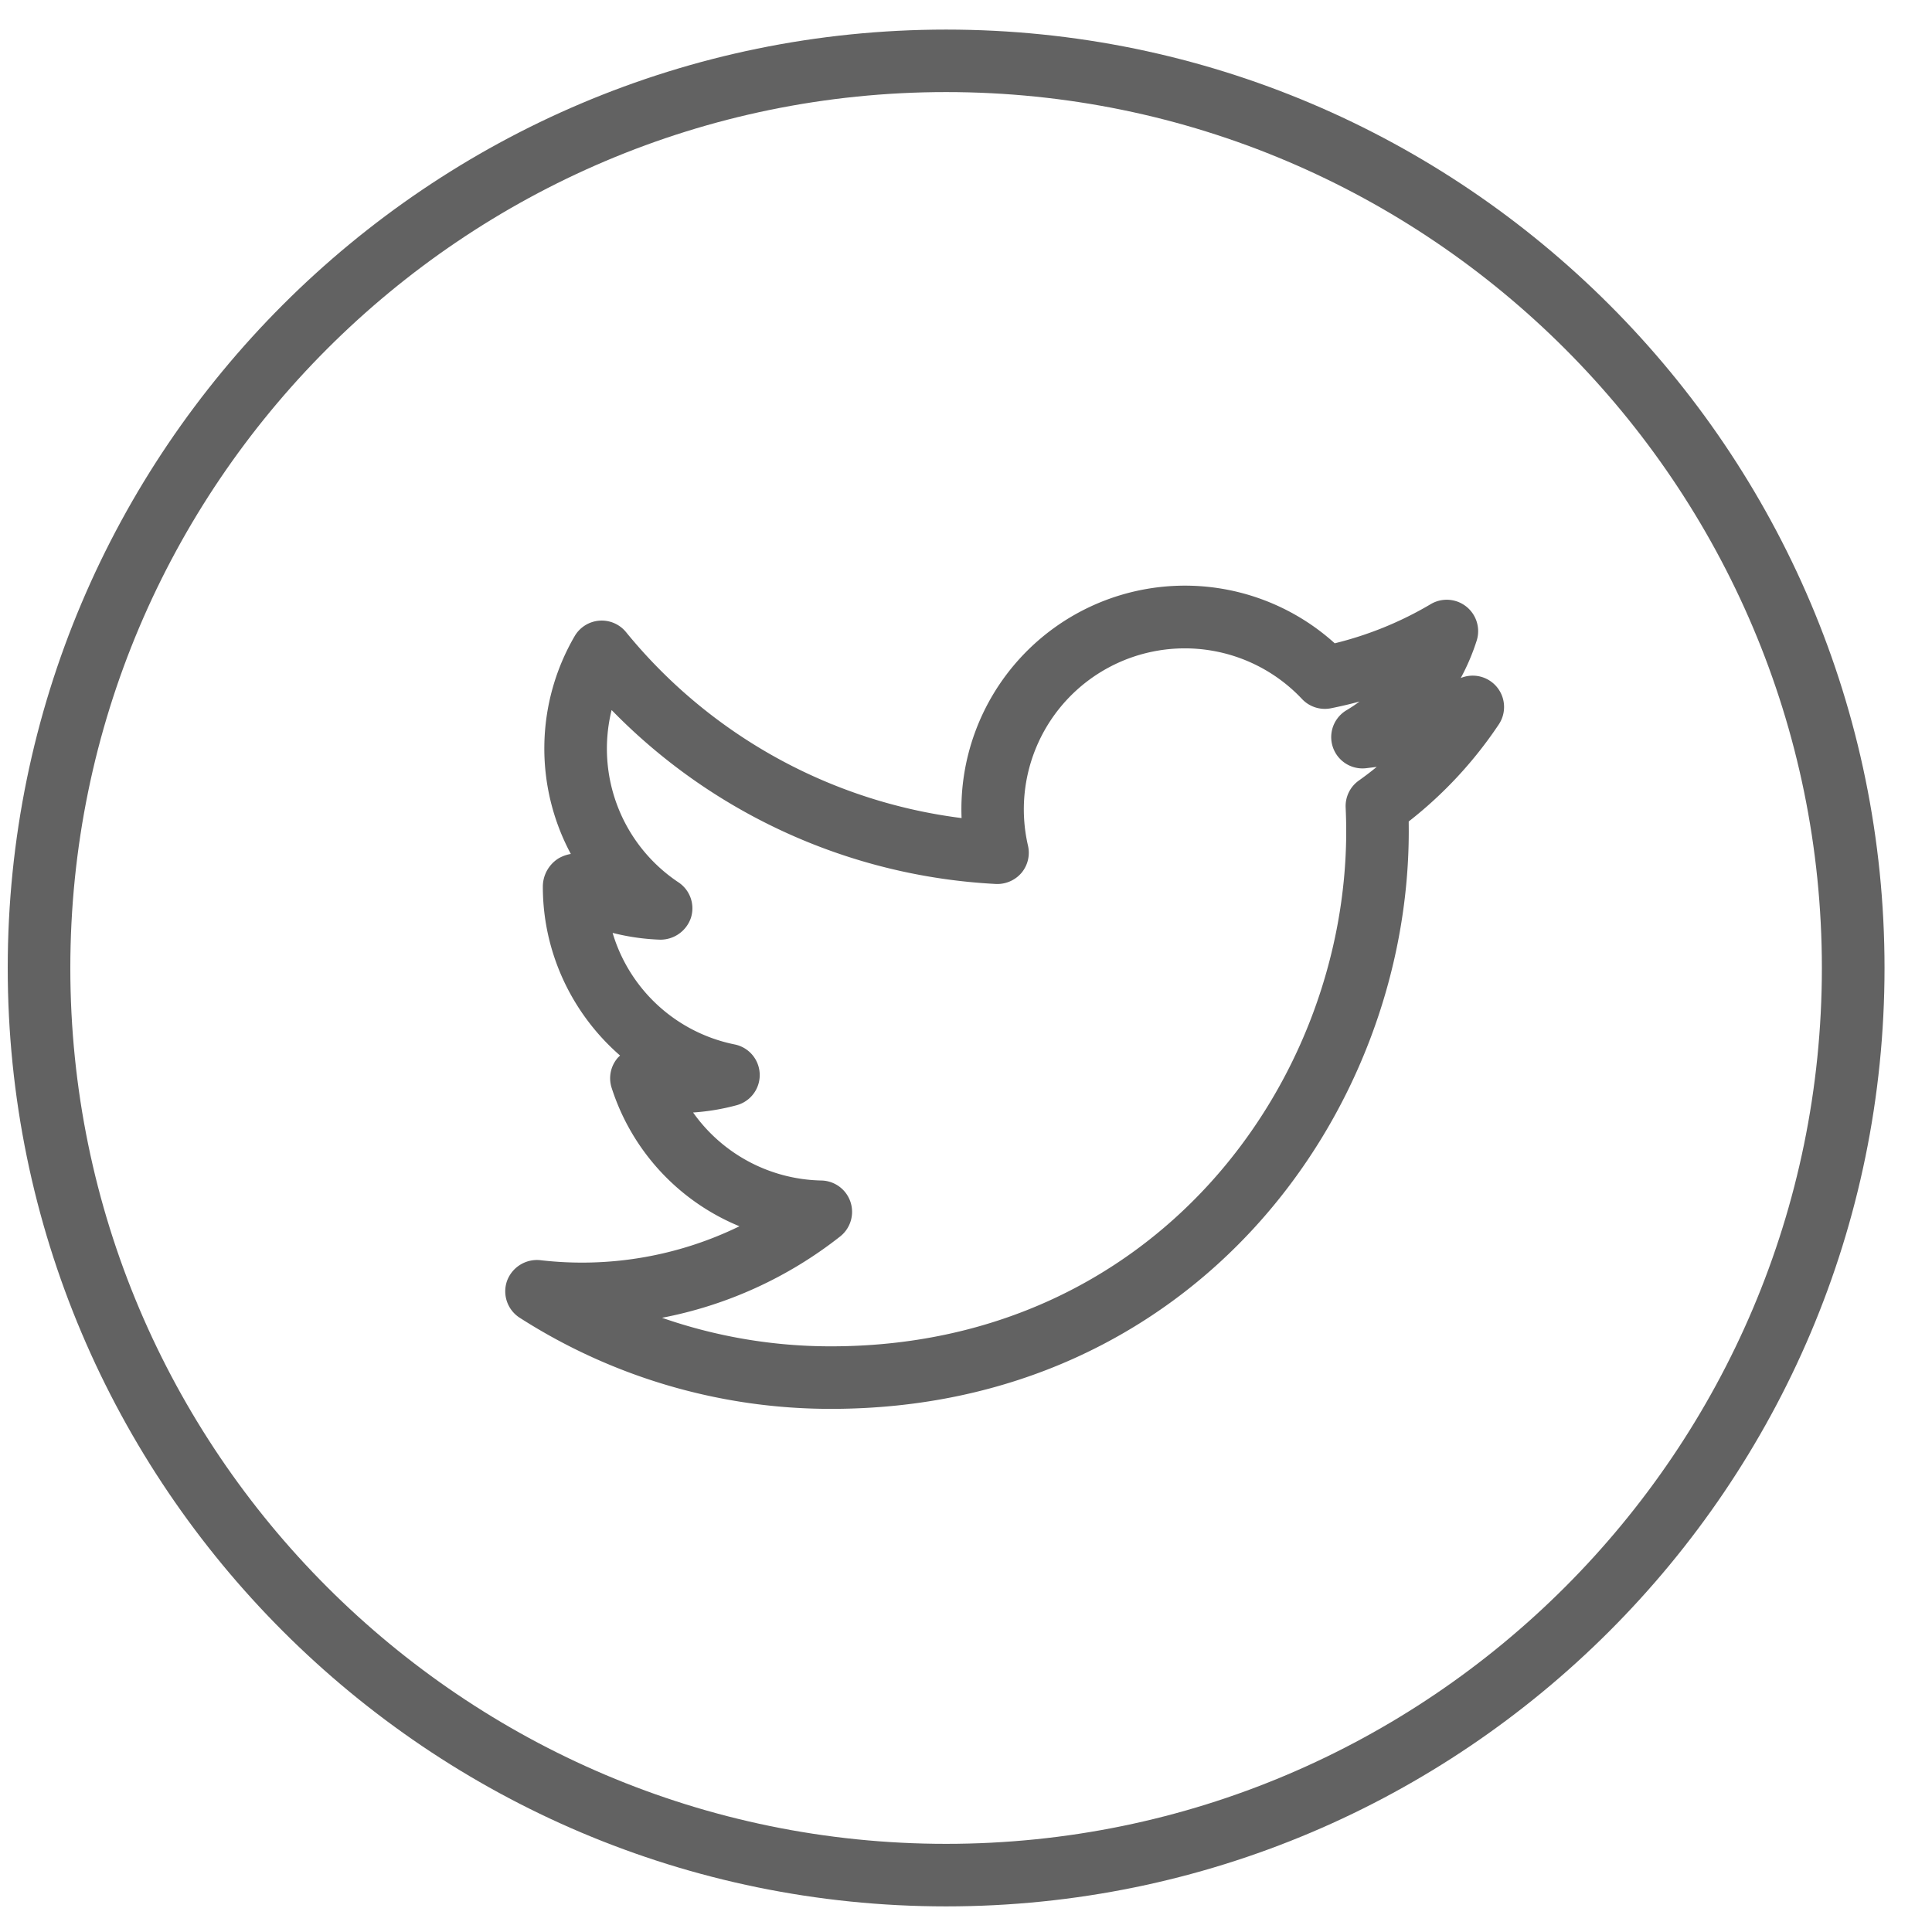
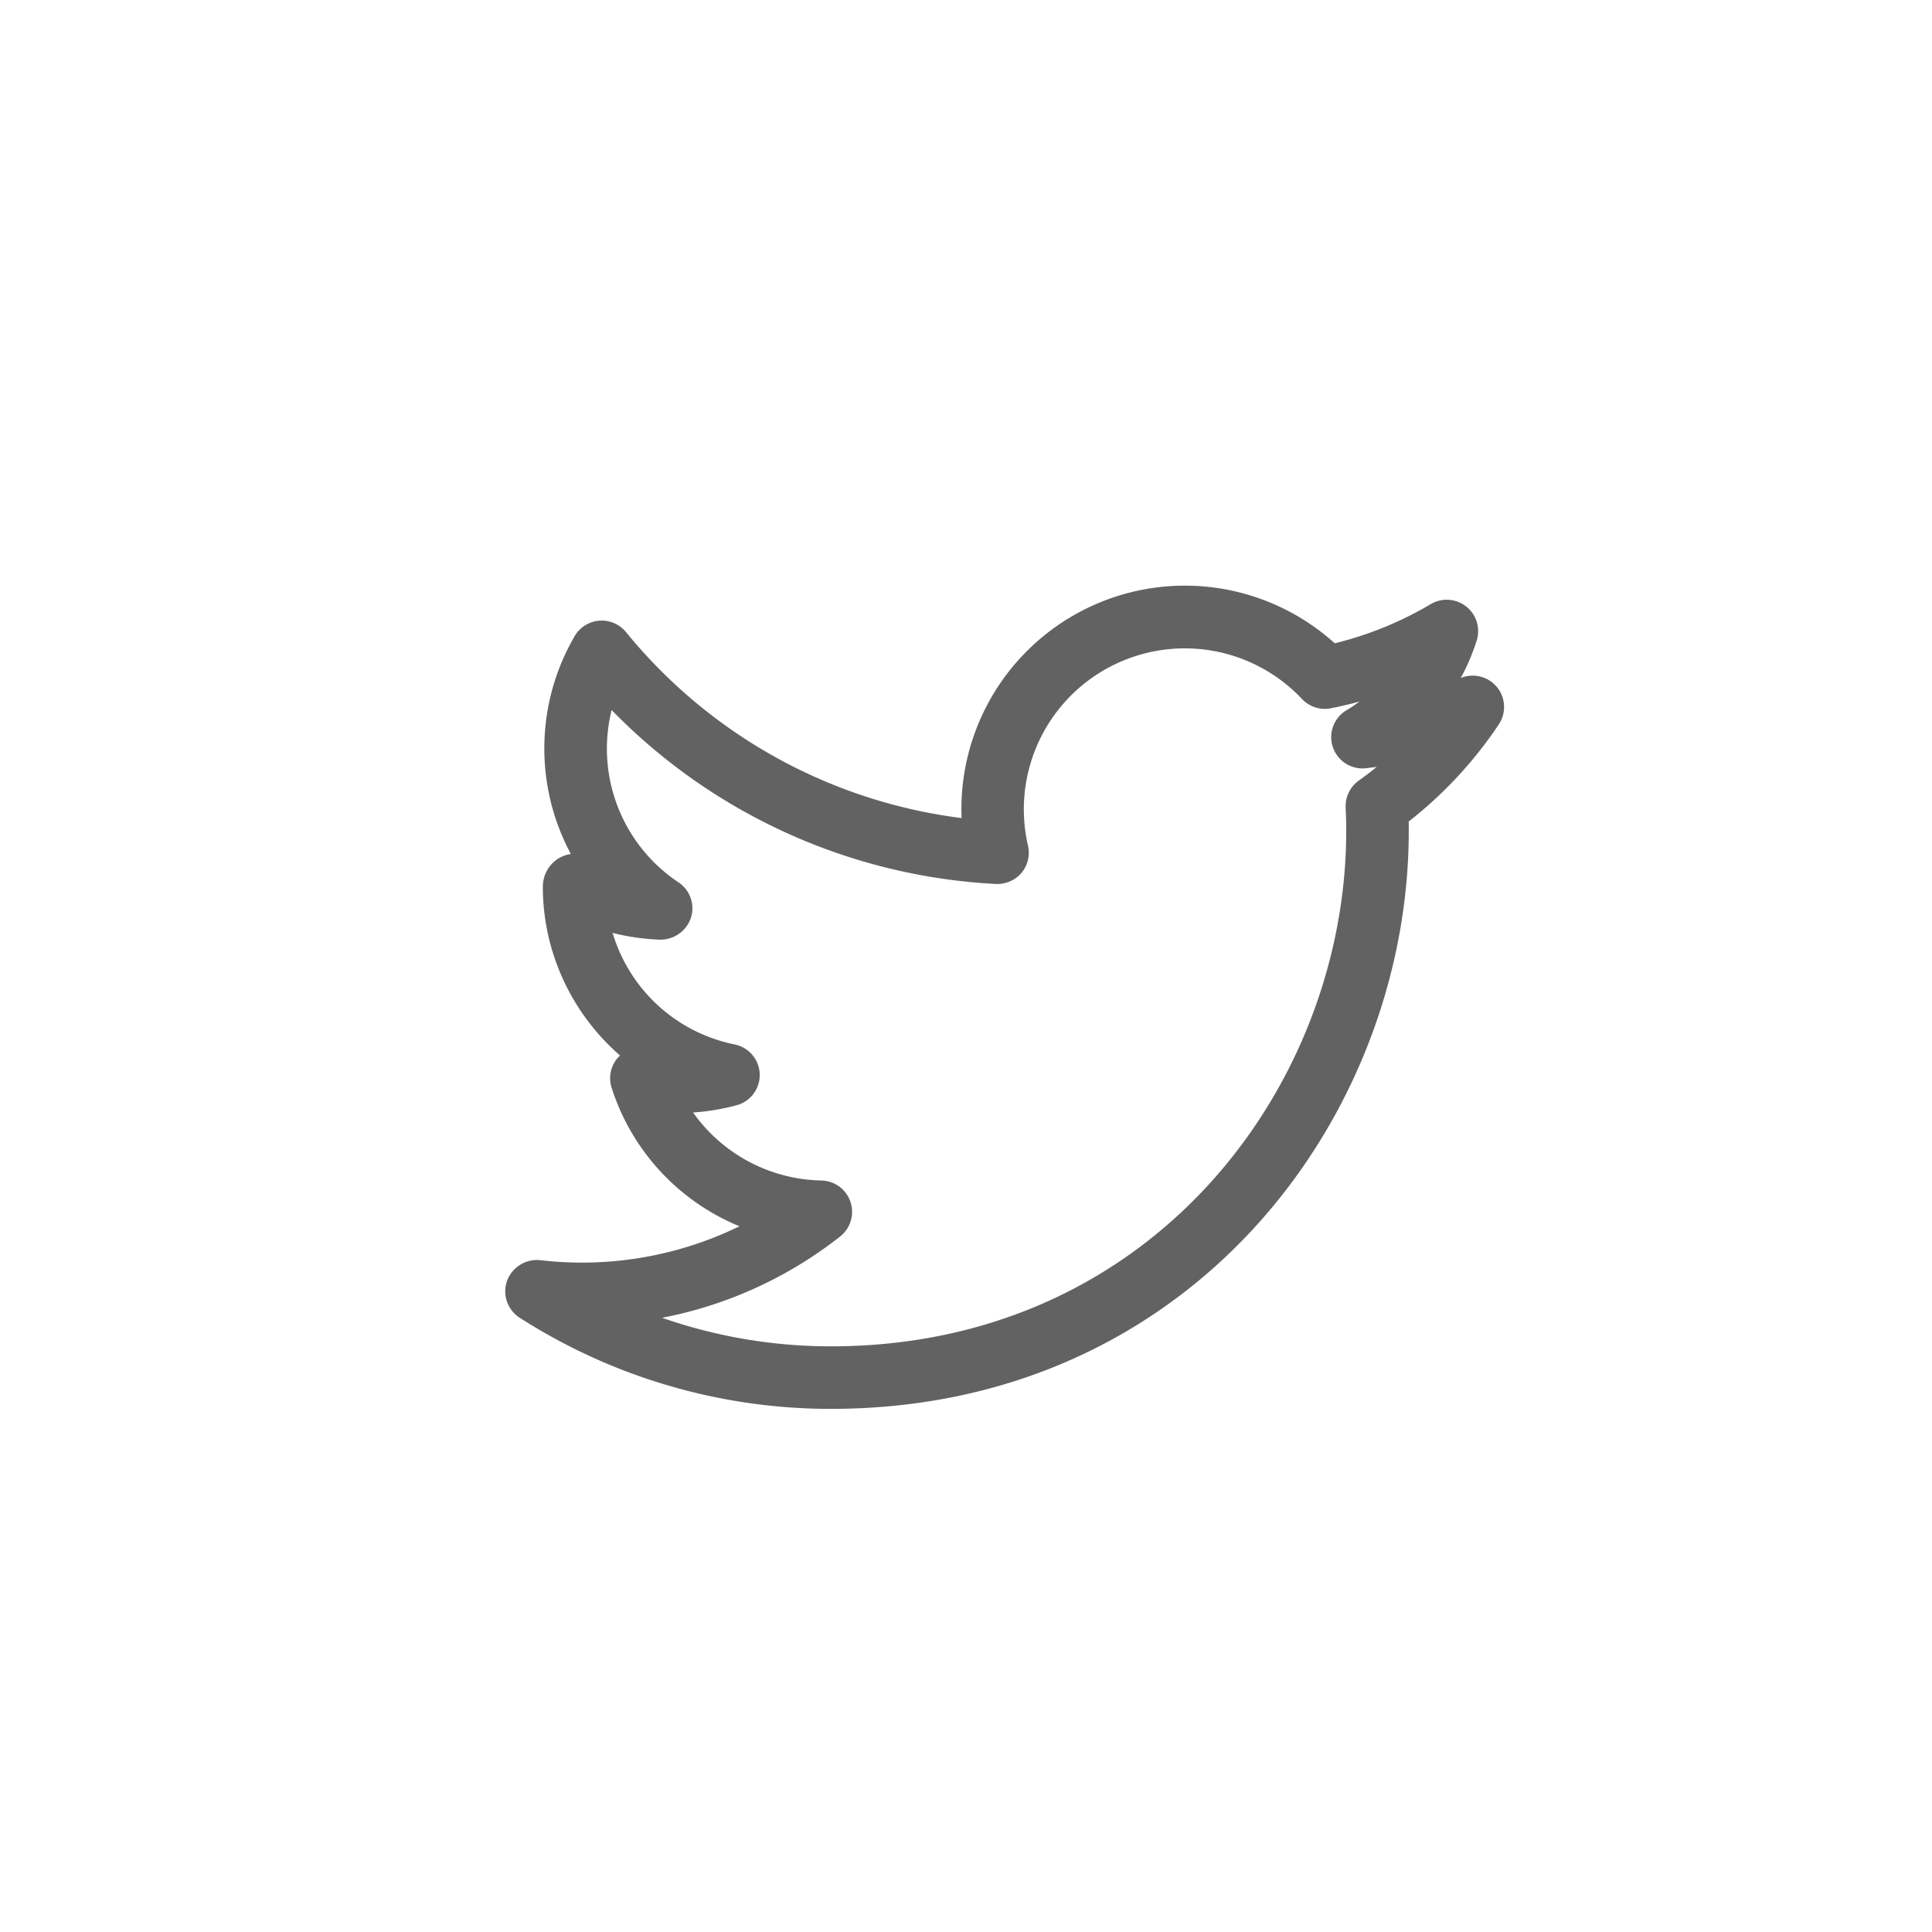
<svg xmlns="http://www.w3.org/2000/svg" role="img" aria-labelledby="svg_title" aria-label="svg_desc" width="35" height="35" fill="none">
  <title>
		Titter icon
	</title>
  <desc>
		Twitter icon
	</desc>
-   <path d="M17.14.536c-9.373 0-17 7.625-17 17 0 9.374 7.627 17 17 17 9.373 0 17-7.626 17-17 0-9.375-7.627-17-17-17zm0 32.867c-8.749 0-15.866-7.118-15.866-15.867 0-8.75 7.117-15.868 15.866-15.868 8.748 0 15.865 7.118 15.865 15.868 0 8.749-7.117 15.867-15.865 15.867z" fill="#626262" />
  <path d="M26.463 12.283c.118-.217.215-.446.29-.682a.569.569 0 00-.828-.66 6.397 6.397 0 01-1.745.713 4.049 4.049 0 00-6.76 3.166 9.352 9.352 0 01-6.08-3.37.568.568 0 00-.93.075 4.043 4.043 0 00-.069 3.945.664.664 0 00-.227.083.605.605 0 00-.28.51c0 1.203.536 2.308 1.399 3.059l-.038.037a.566.566 0 00-.114.55 4.046 4.046 0 002.315 2.506 6.503 6.503 0 01-3.61.614.578.578 0 00-.6.374.568.568 0 00.227.668 10.433 10.433 0 005.64 1.652c6.551 0 10.468-5.322 10.468-10.467l-.001-.174a7.55 7.55 0 001.633-1.76.568.568 0 00-.69-.839zm-1.85 1.86a.567.567 0 00-.235.49c.006.14.01.282.01.422 0 4.588-3.492 9.335-9.335 9.335a9.285 9.285 0 01-3.06-.517 7.5 7.5 0 003.228-1.474.568.568 0 00-.34-1.013 2.917 2.917 0 01-2.325-1.232c.268-.018.53-.062.786-.131a.566.566 0 00-.038-1.103 2.907 2.907 0 01-2.206-2.02c.282.072.571.113.86.123a.583.583 0 00.558-.394.565.565 0 00-.224-.644 2.91 2.91 0 01-1.212-3.122 10.478 10.478 0 006.963 3.151.577.577 0 00.463-.202.569.569 0 00.117-.492 2.916 2.916 0 014.964-2.657.567.567 0 00.524.168c.174-.035.347-.075.518-.122a2.692 2.692 0 01-.24.16.567.567 0 00.359 1.048l.193-.024a5.995 5.995 0 01-.328.25z" fill="#626262" />
</svg>